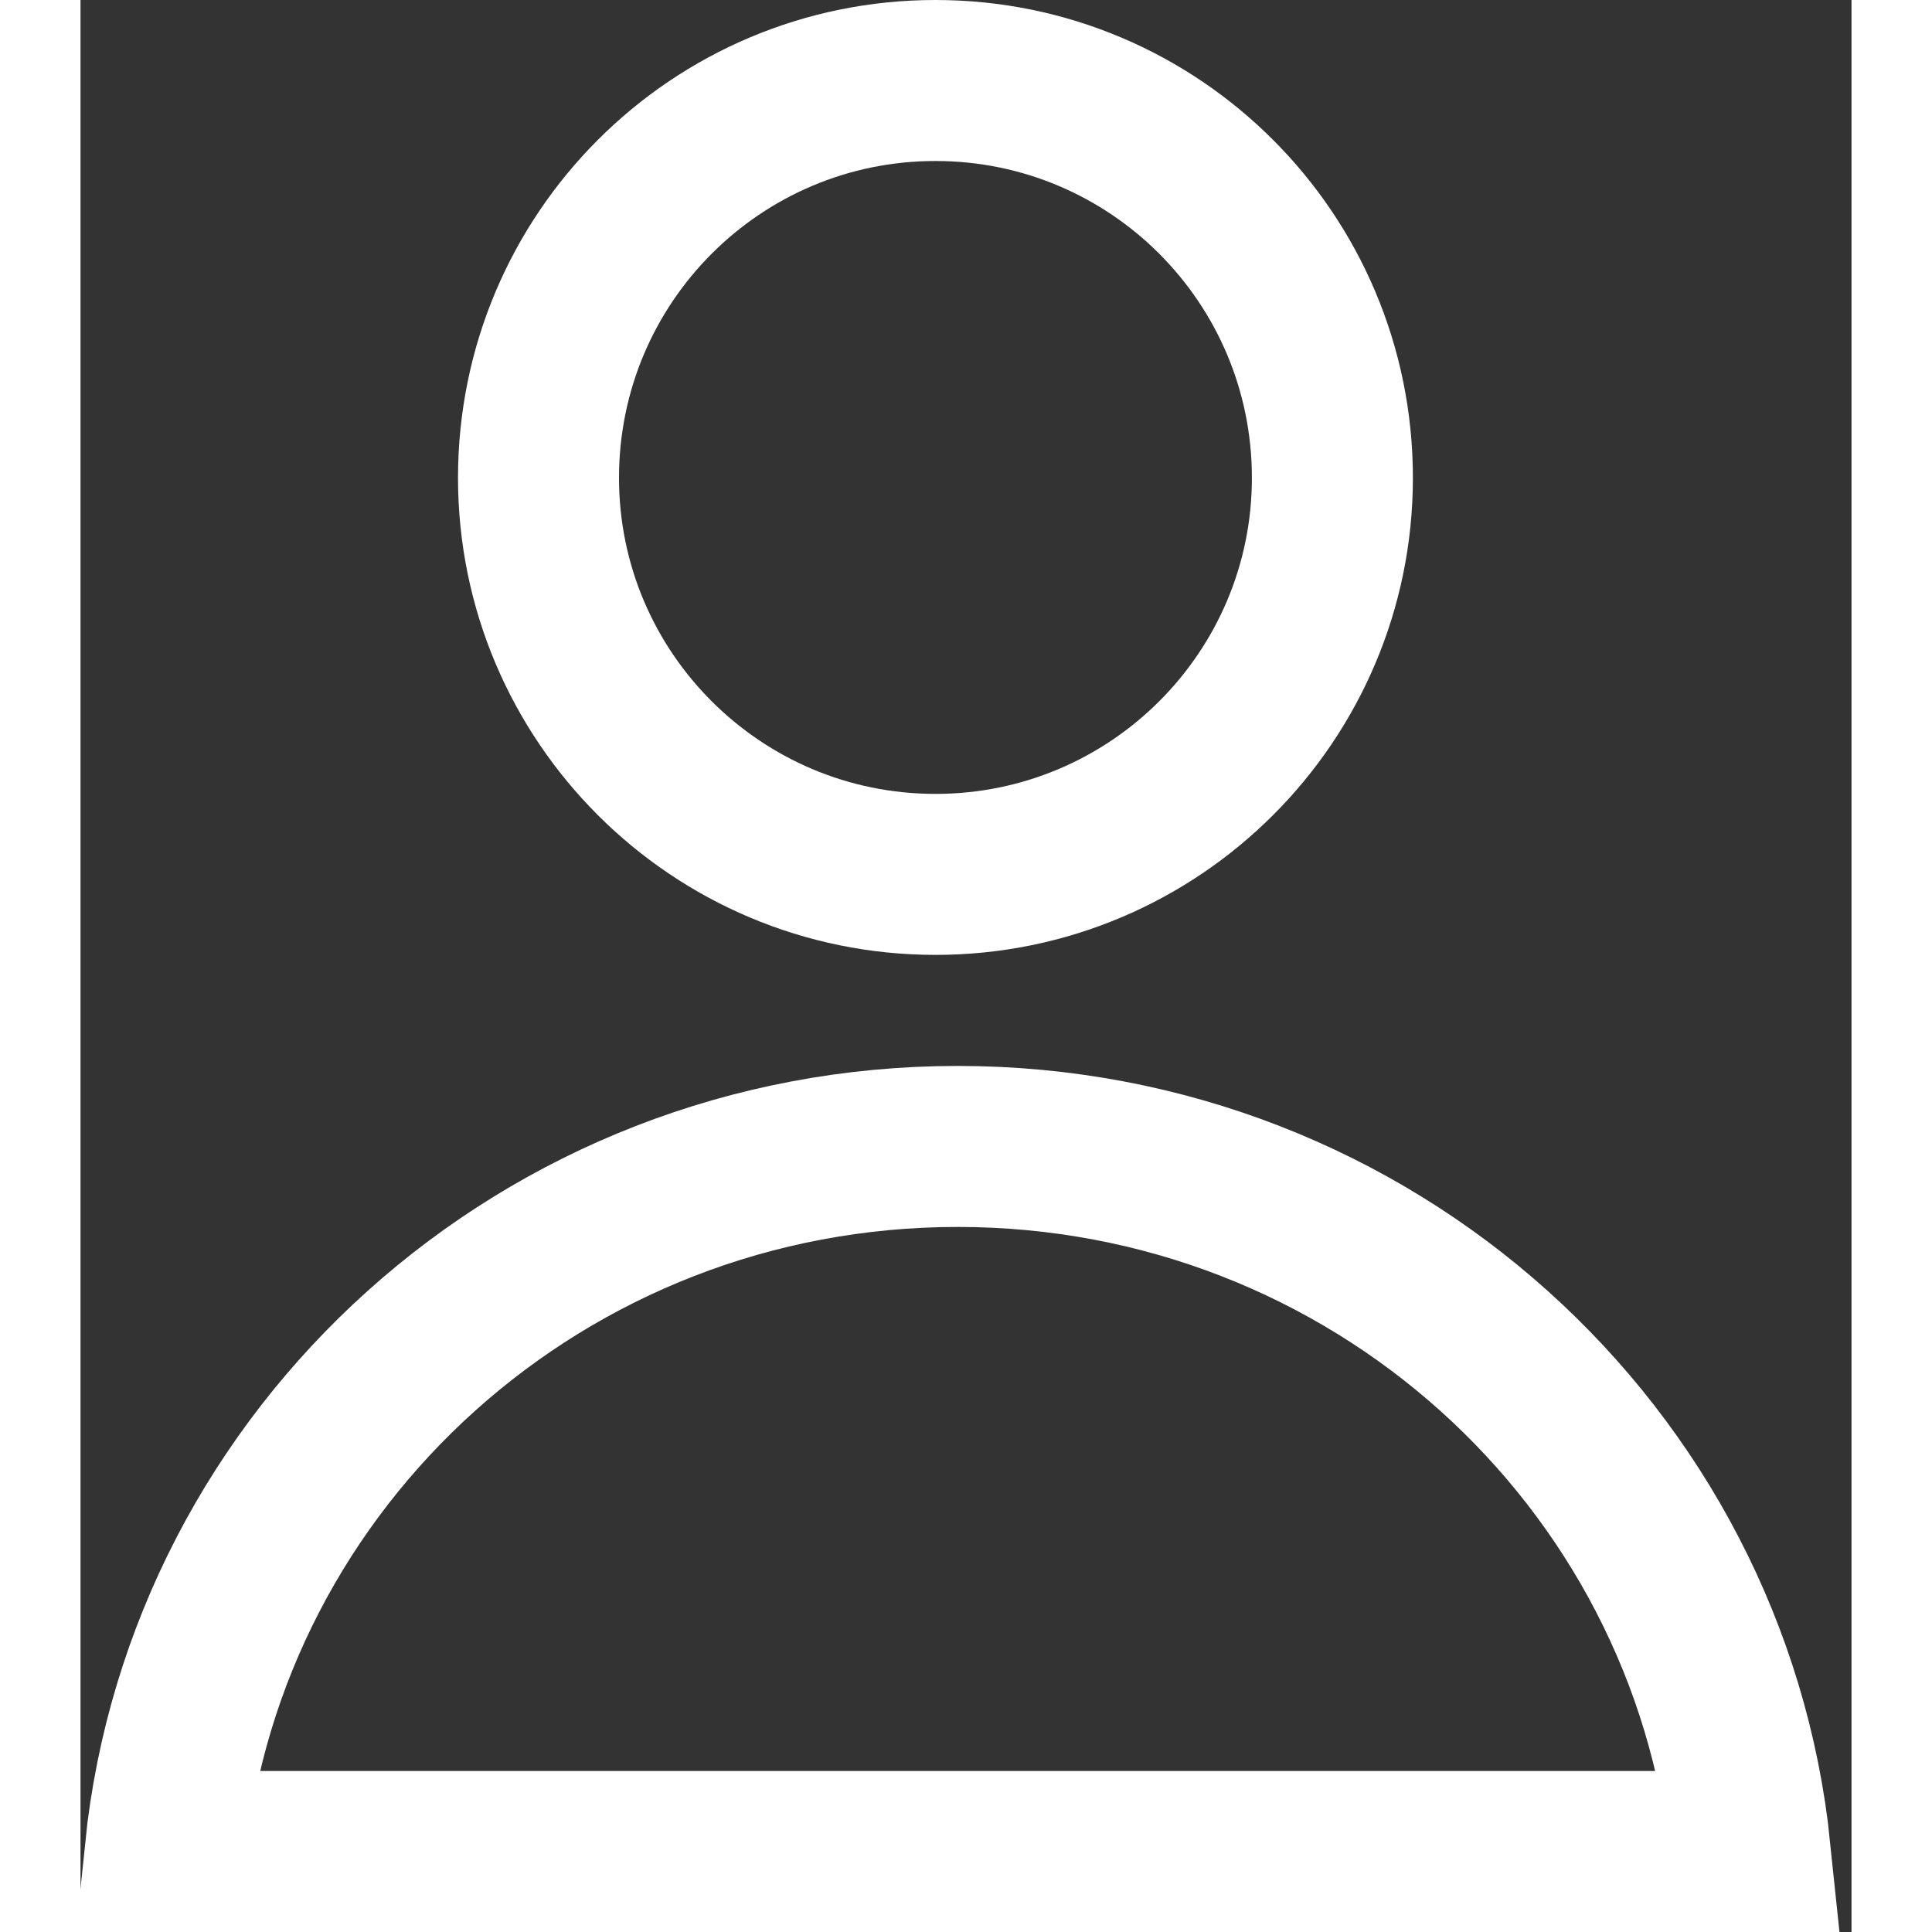
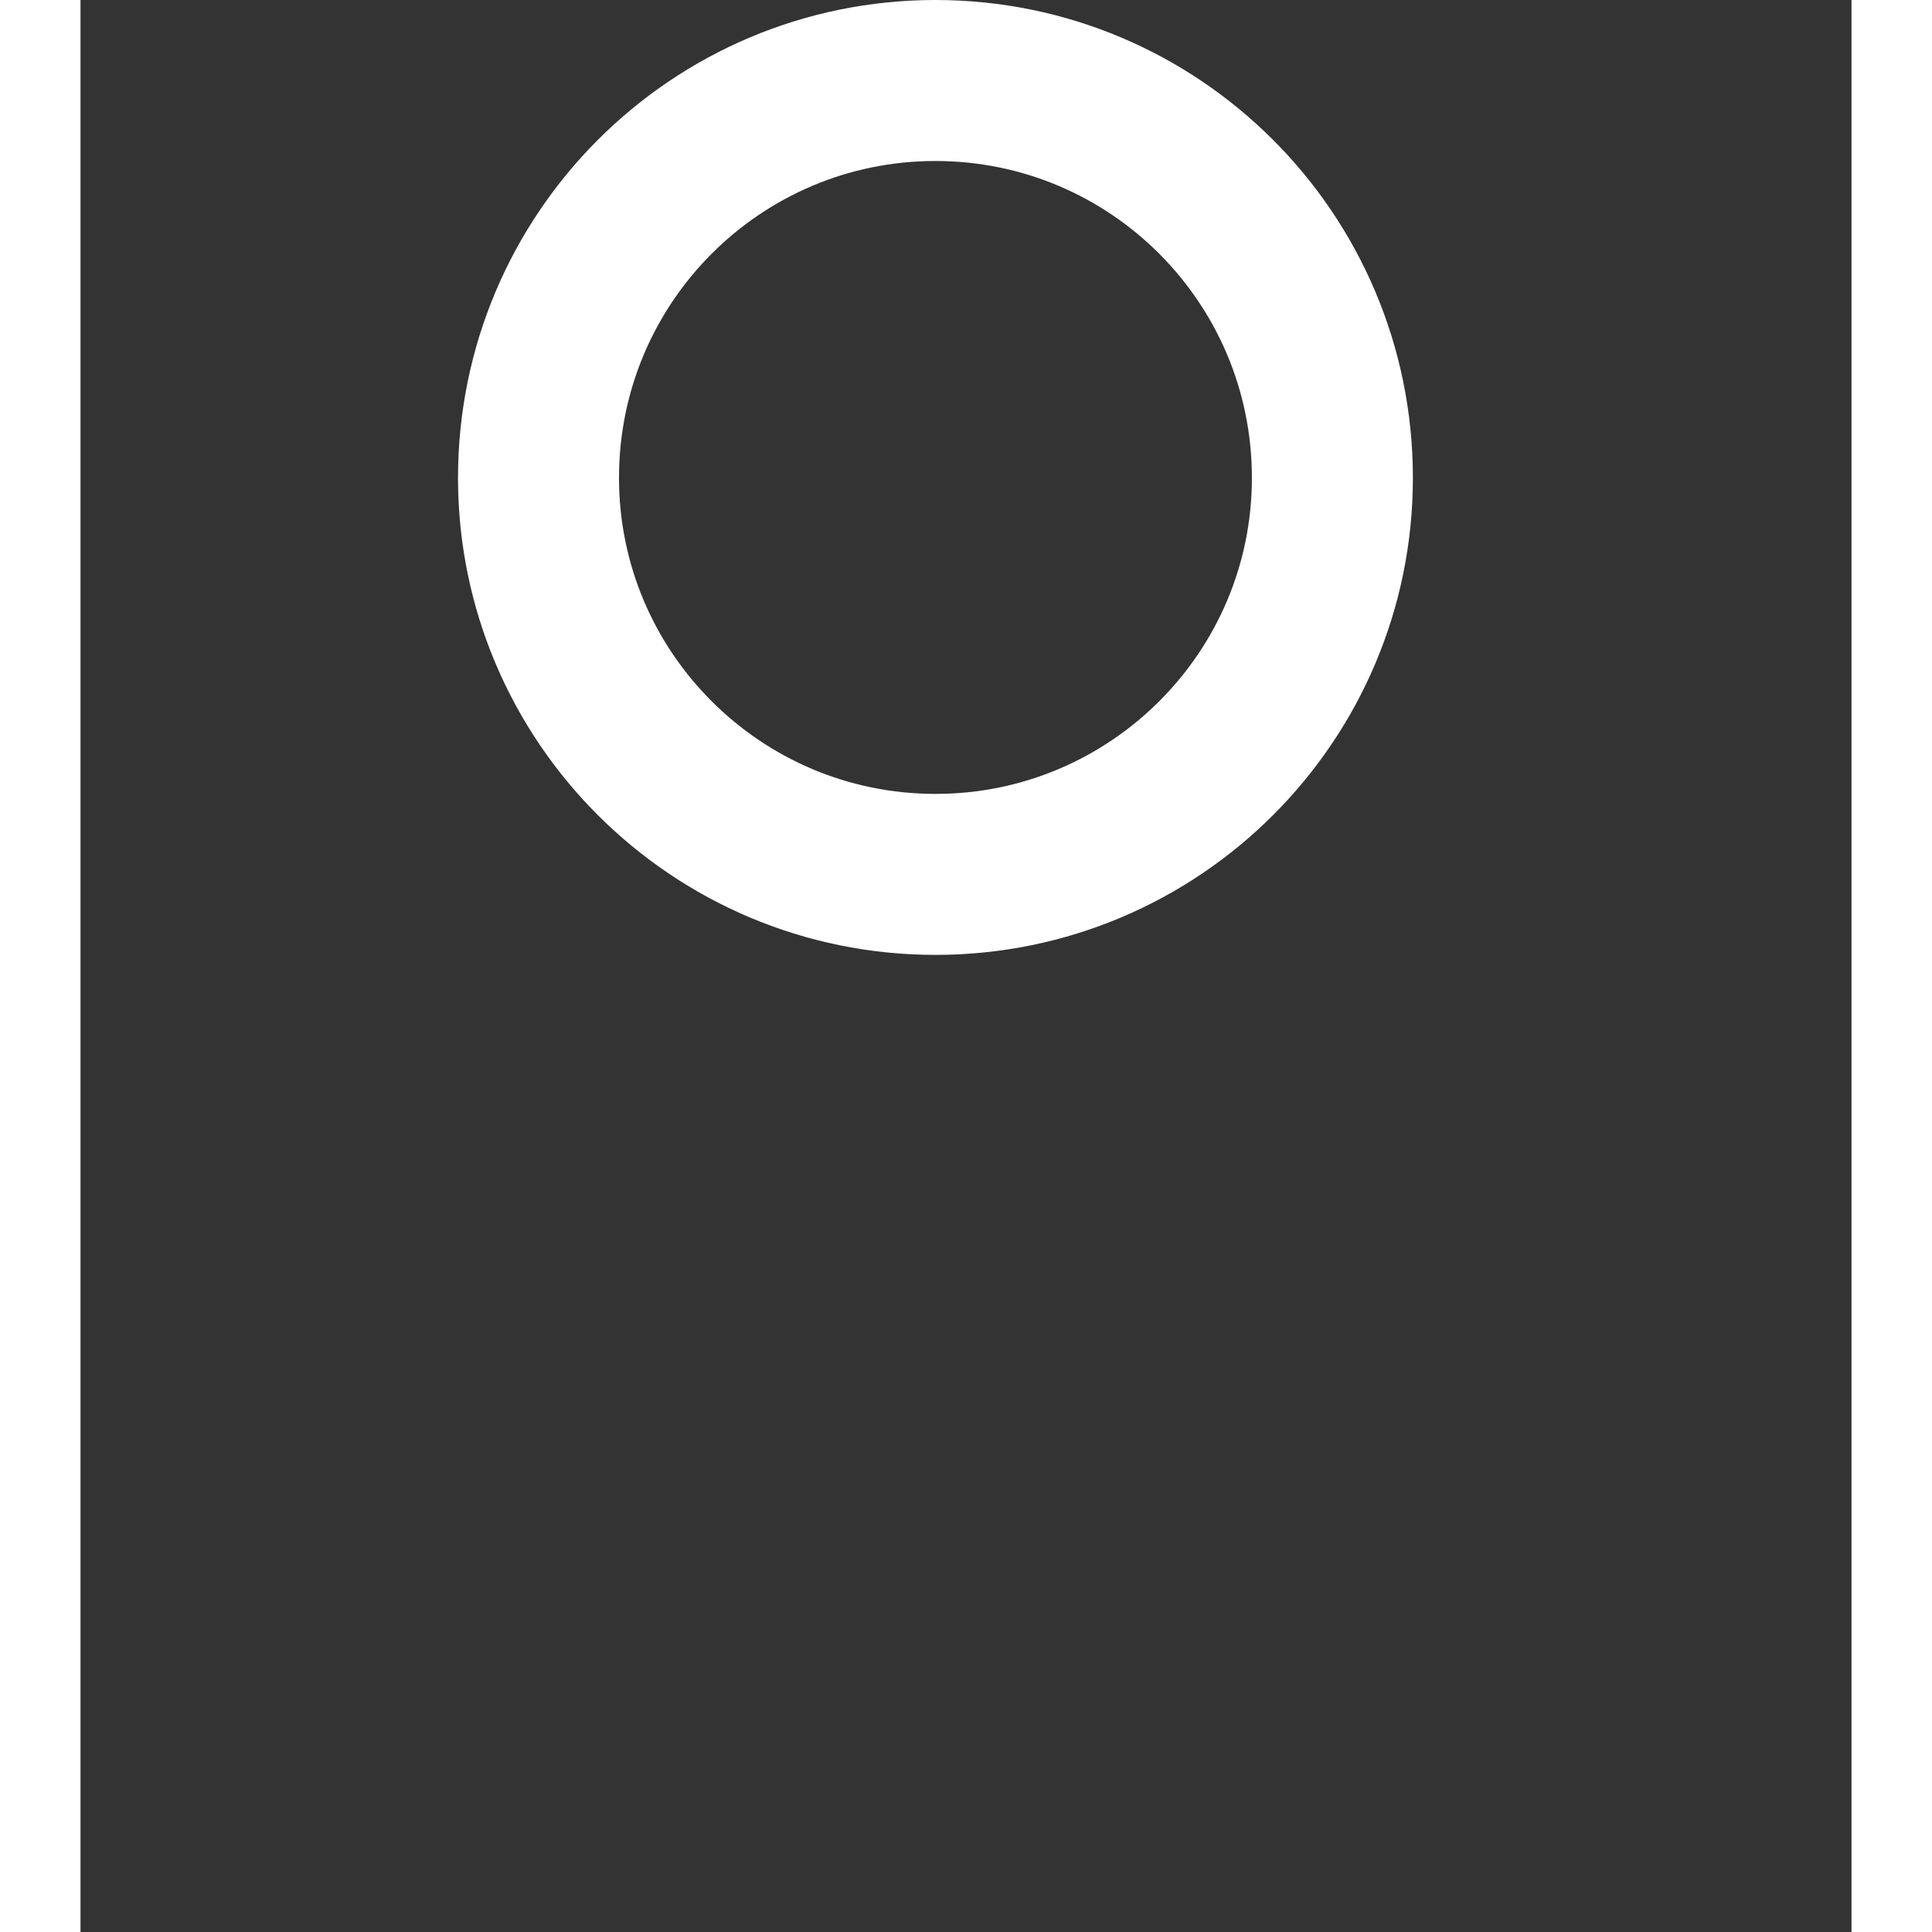
<svg xmlns="http://www.w3.org/2000/svg" width="512" height="512" viewBox="0 0 44 48" fill="none">
  <rect x="0" y="0" width="44" height="48" fill="#333333" stroke="none" />
  <path d="M31.103 11.872C31.103 17.31 26.688 21.724 21.241 21.724C15.795 21.724 11.379 17.31 11.379 11.872C11.379 6.412 15.797 2 21.241 2C26.686 2 31.103 6.412 31.103 11.872Z" stroke="white" stroke-width="4" />
-   <path d="M41.484 46H2.103C3.116 36.173 11.517 28.483 21.793 28.483C32.069 28.483 40.47 36.173 41.484 46Z" stroke="white" stroke-width="4" />
</svg>